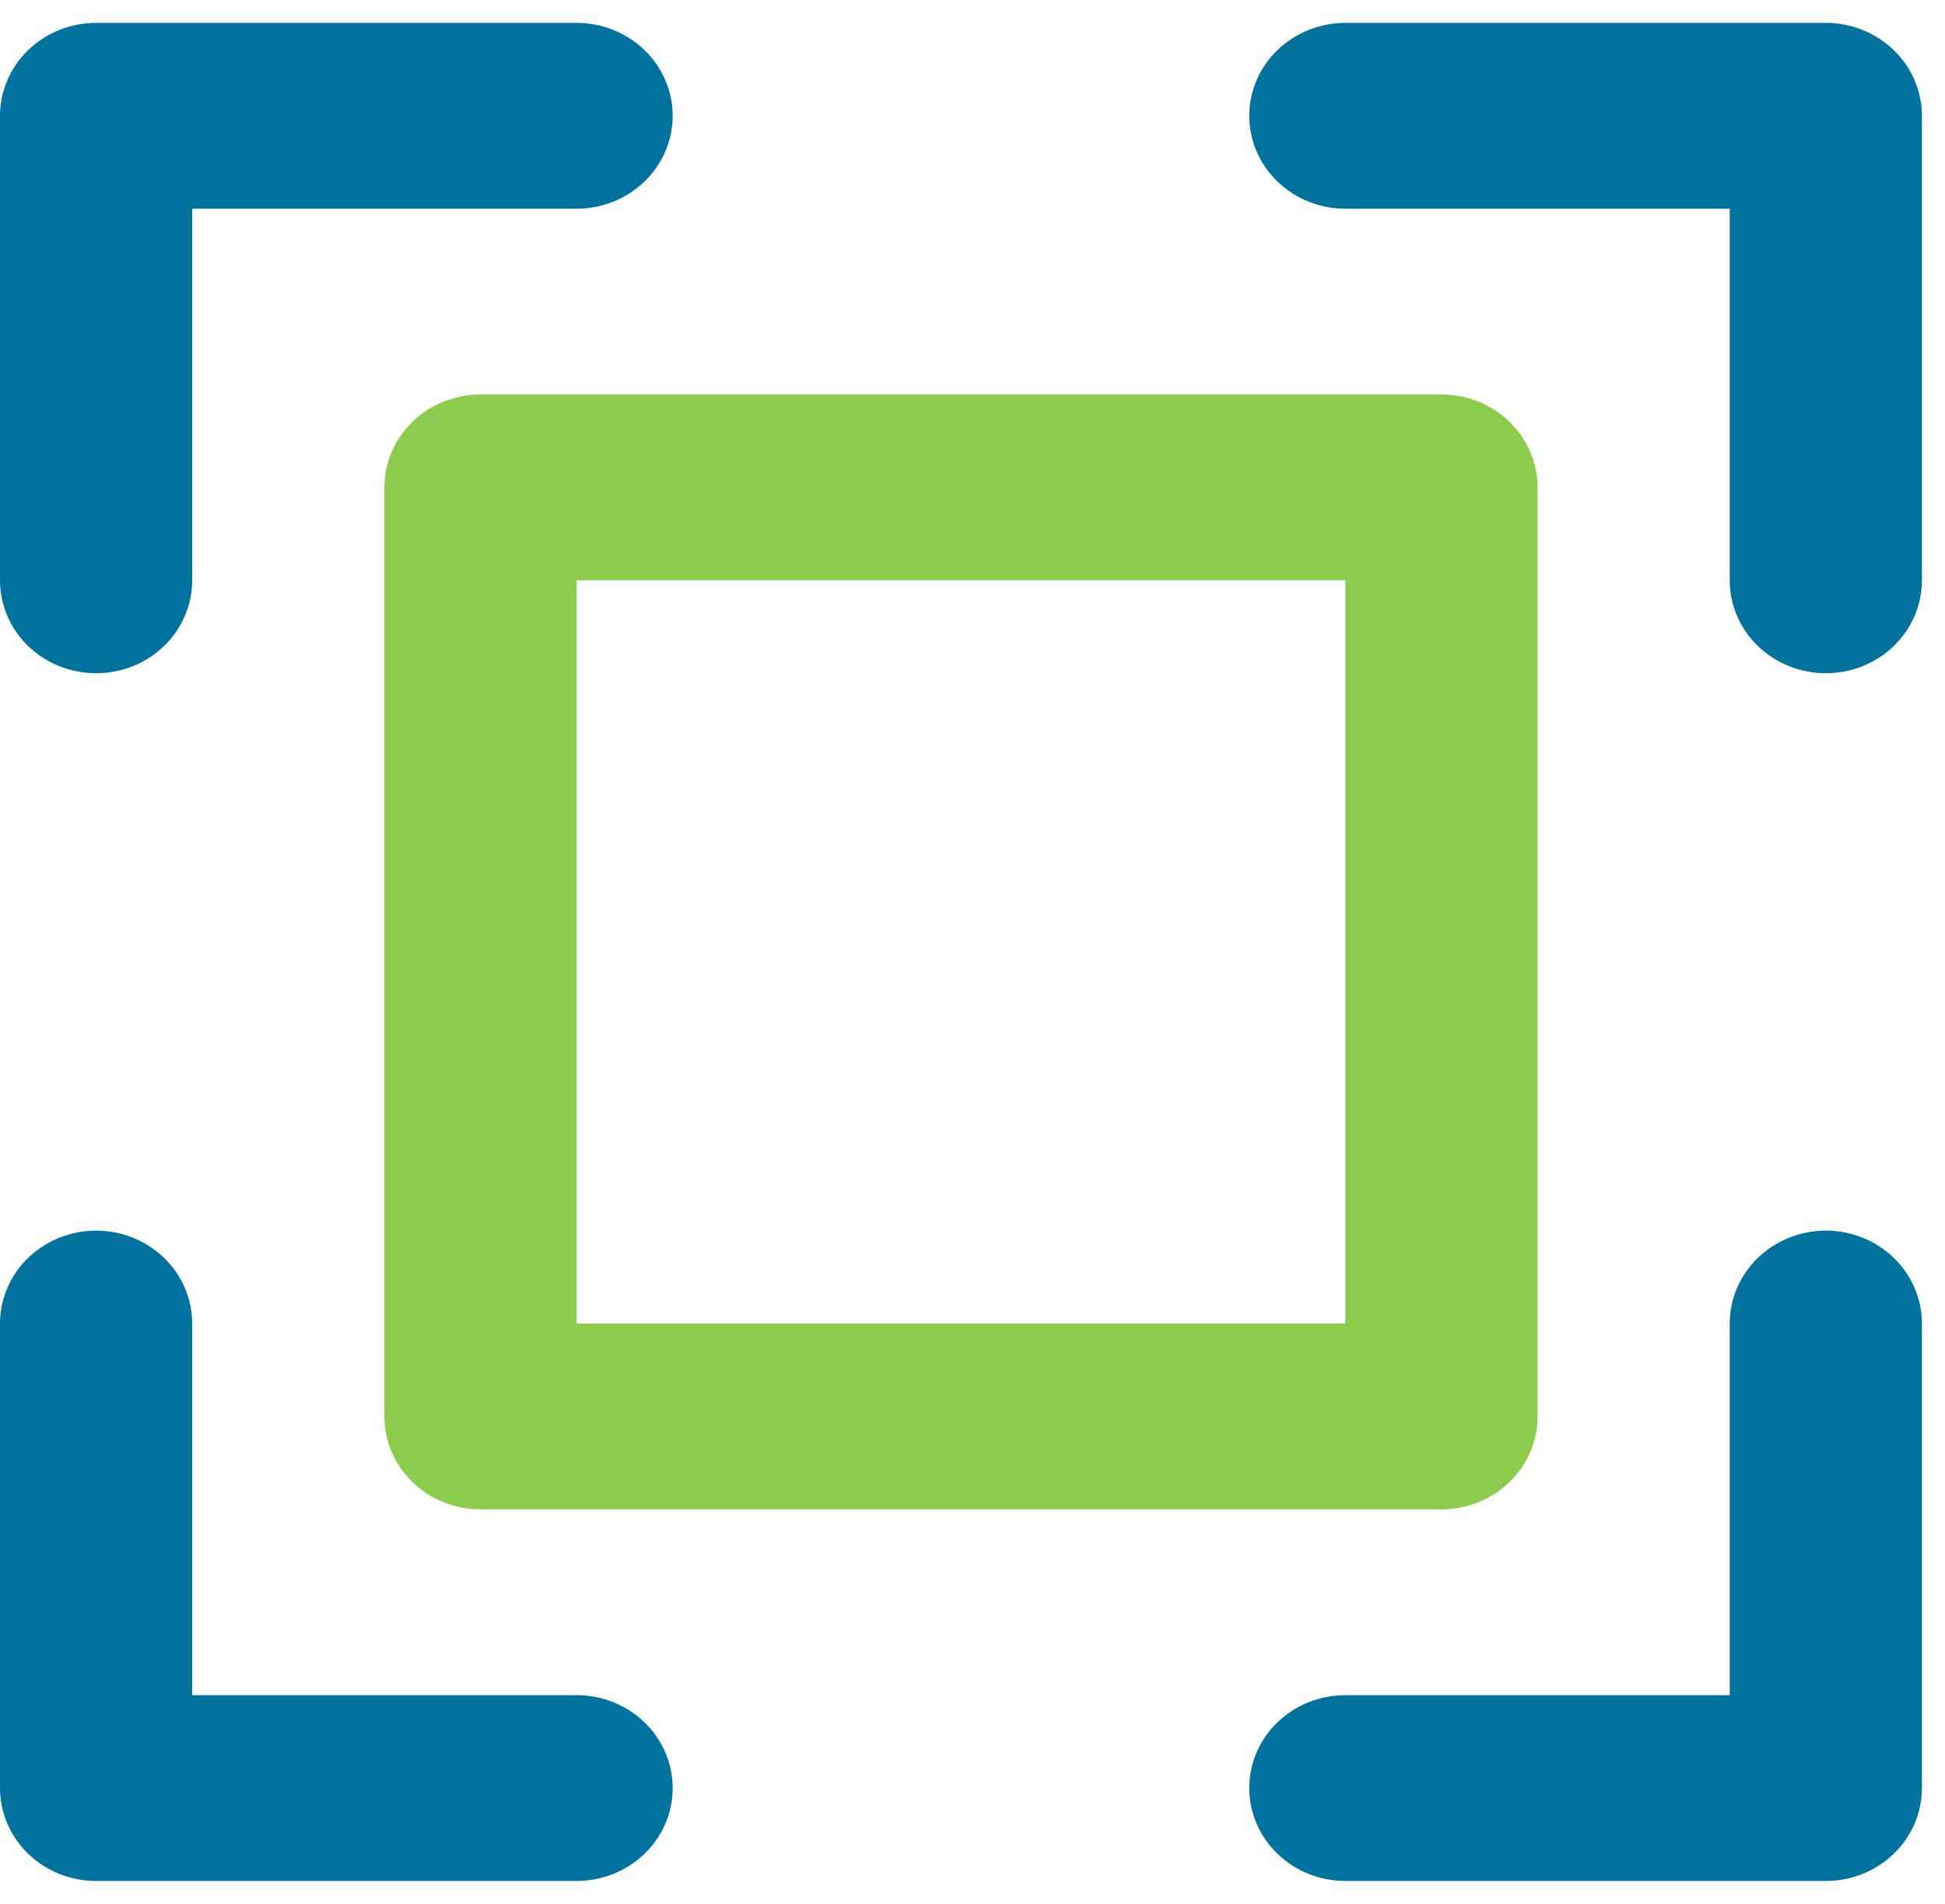
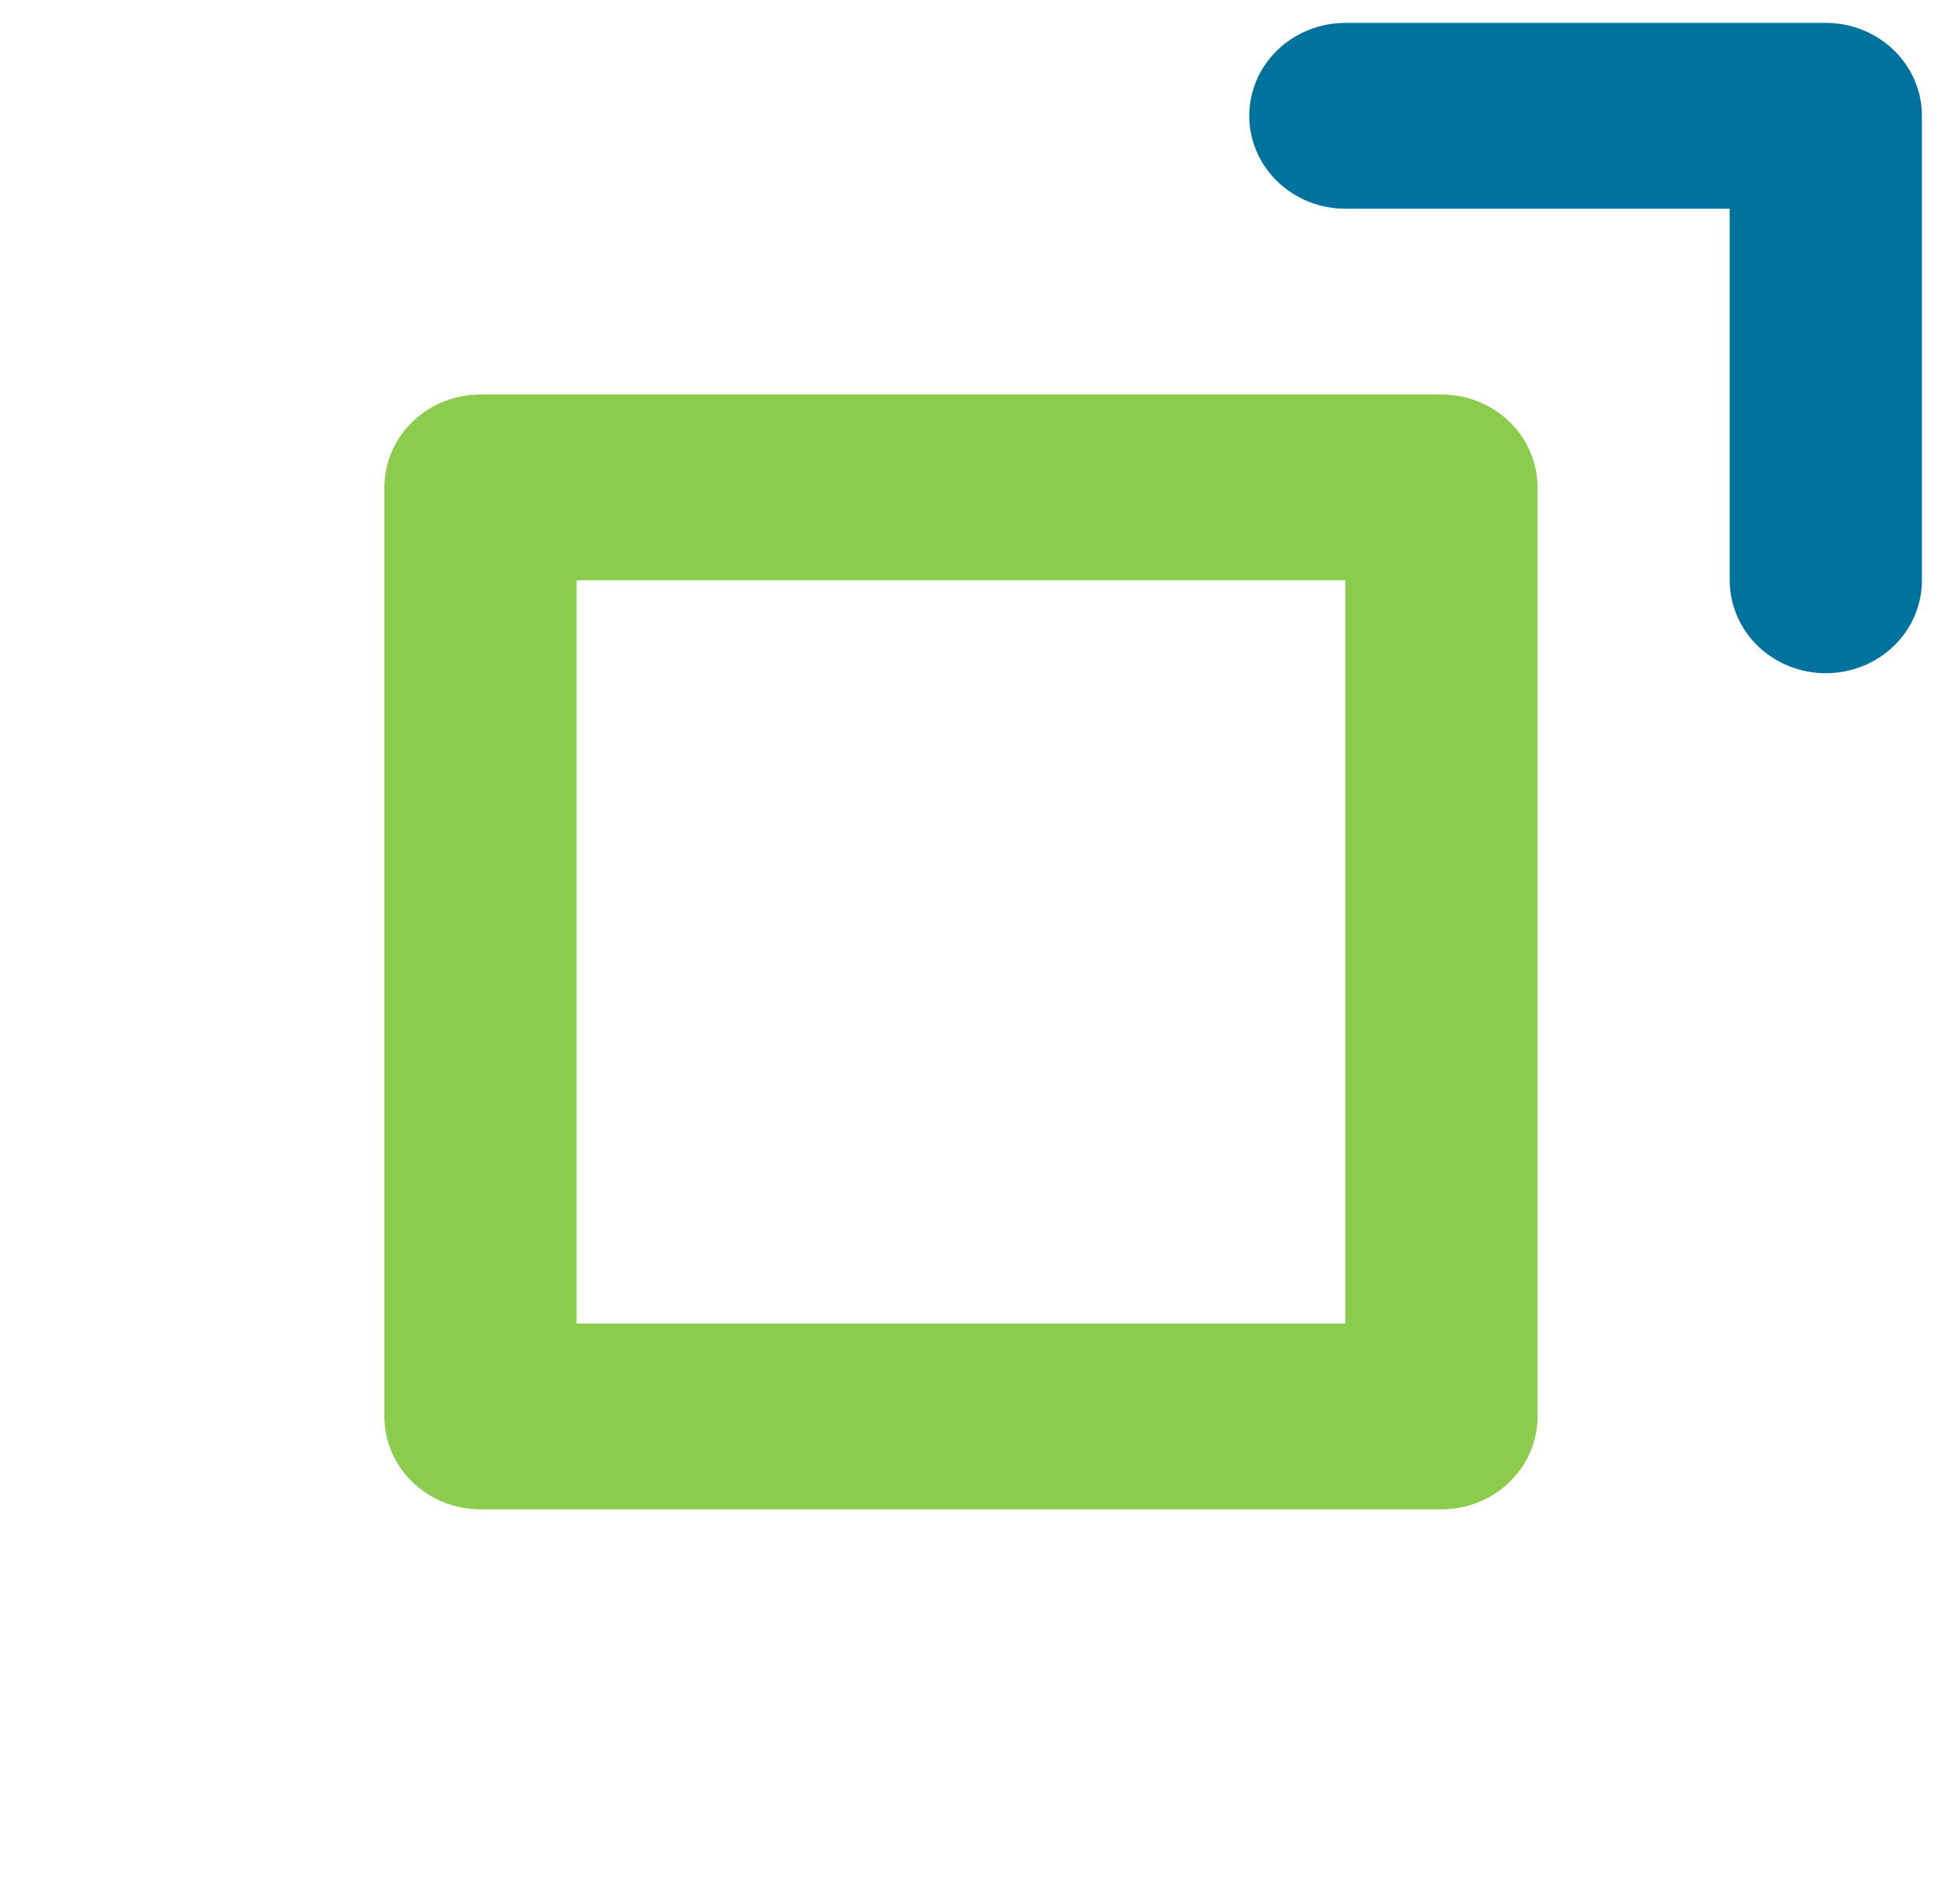
<svg xmlns="http://www.w3.org/2000/svg" width="47" height="46" viewBox="0 0 47 46" fill="none">
-   <path d="M0 14.021C0 14.617 0.245 15.188 0.68 15.609C1.116 16.03 1.706 16.266 2.322 16.266C2.938 16.266 3.529 16.03 3.964 15.609C4.4 15.188 4.644 14.617 4.644 14.021V5.043H13.933C14.549 5.043 15.139 4.806 15.575 4.385C16.01 3.964 16.255 3.393 16.255 2.798C16.255 2.203 16.01 1.632 15.575 1.211C15.139 0.79 14.549 0.553 13.933 0.553H2.322C1.706 0.553 1.116 0.79 0.68 1.211C0.245 1.632 0 2.203 0 2.798V14.021Z" fill="#00729E" />
-   <path d="M0 43.202C0 43.798 0.245 44.369 0.68 44.789C1.116 45.211 1.706 45.447 2.322 45.447H13.933C14.549 45.447 15.139 45.211 15.575 44.789C16.01 44.369 16.255 43.798 16.255 43.202C16.255 42.607 16.01 42.036 15.575 41.615C15.139 41.194 14.549 40.958 13.933 40.958H4.644V31.979C4.644 31.384 4.4 30.812 3.964 30.392C3.529 29.971 2.938 29.734 2.322 29.734C1.706 29.734 1.116 29.971 0.68 30.392C0.245 30.812 0 31.384 0 31.979V43.202Z" fill="#00729E" />
-   <path d="M44.12 29.734C43.504 29.734 42.914 29.971 42.478 30.392C42.043 30.812 41.798 31.384 41.798 31.979V40.958H32.51C31.894 40.958 31.303 41.194 30.868 41.615C30.432 42.036 30.188 42.607 30.188 43.202C30.188 43.798 30.432 44.369 30.868 44.789C31.303 45.211 31.894 45.447 32.51 45.447H44.12C44.736 45.447 45.327 45.211 45.762 44.789C46.198 44.369 46.442 43.798 46.442 43.202V31.979C46.442 31.384 46.198 30.812 45.762 30.392C45.327 29.971 44.736 29.734 44.12 29.734Z" fill="#00729E" />
  <path d="M44.12 0.553H32.51C31.894 0.553 31.303 0.79 30.868 1.211C30.432 1.632 30.188 2.203 30.188 2.798C30.188 3.393 30.432 3.964 30.868 4.385C31.303 4.806 31.894 5.043 32.51 5.043H41.798V14.021C41.798 14.617 42.043 15.188 42.478 15.609C42.914 16.03 43.504 16.266 44.12 16.266C44.736 16.266 45.327 16.03 45.762 15.609C46.198 15.188 46.442 14.617 46.442 14.021V2.798C46.442 2.203 46.198 1.632 45.762 1.211C45.327 0.79 44.736 0.553 44.12 0.553Z" fill="#00729E" />
  <path d="M37.154 34.224V11.777C37.154 11.181 36.909 10.61 36.474 10.189C36.038 9.768 35.448 9.532 34.832 9.532H11.611C10.995 9.532 10.404 9.768 9.969 10.189C9.533 10.61 9.289 11.181 9.289 11.777V34.224C9.289 34.819 9.533 35.39 9.969 35.811C10.404 36.232 10.995 36.468 11.611 36.468H34.832C35.448 36.468 36.038 36.232 36.474 35.811C36.909 35.39 37.154 34.819 37.154 34.224ZM32.51 31.979H13.933V14.021H32.51V31.979Z" fill="#8CCC4C" />
</svg>